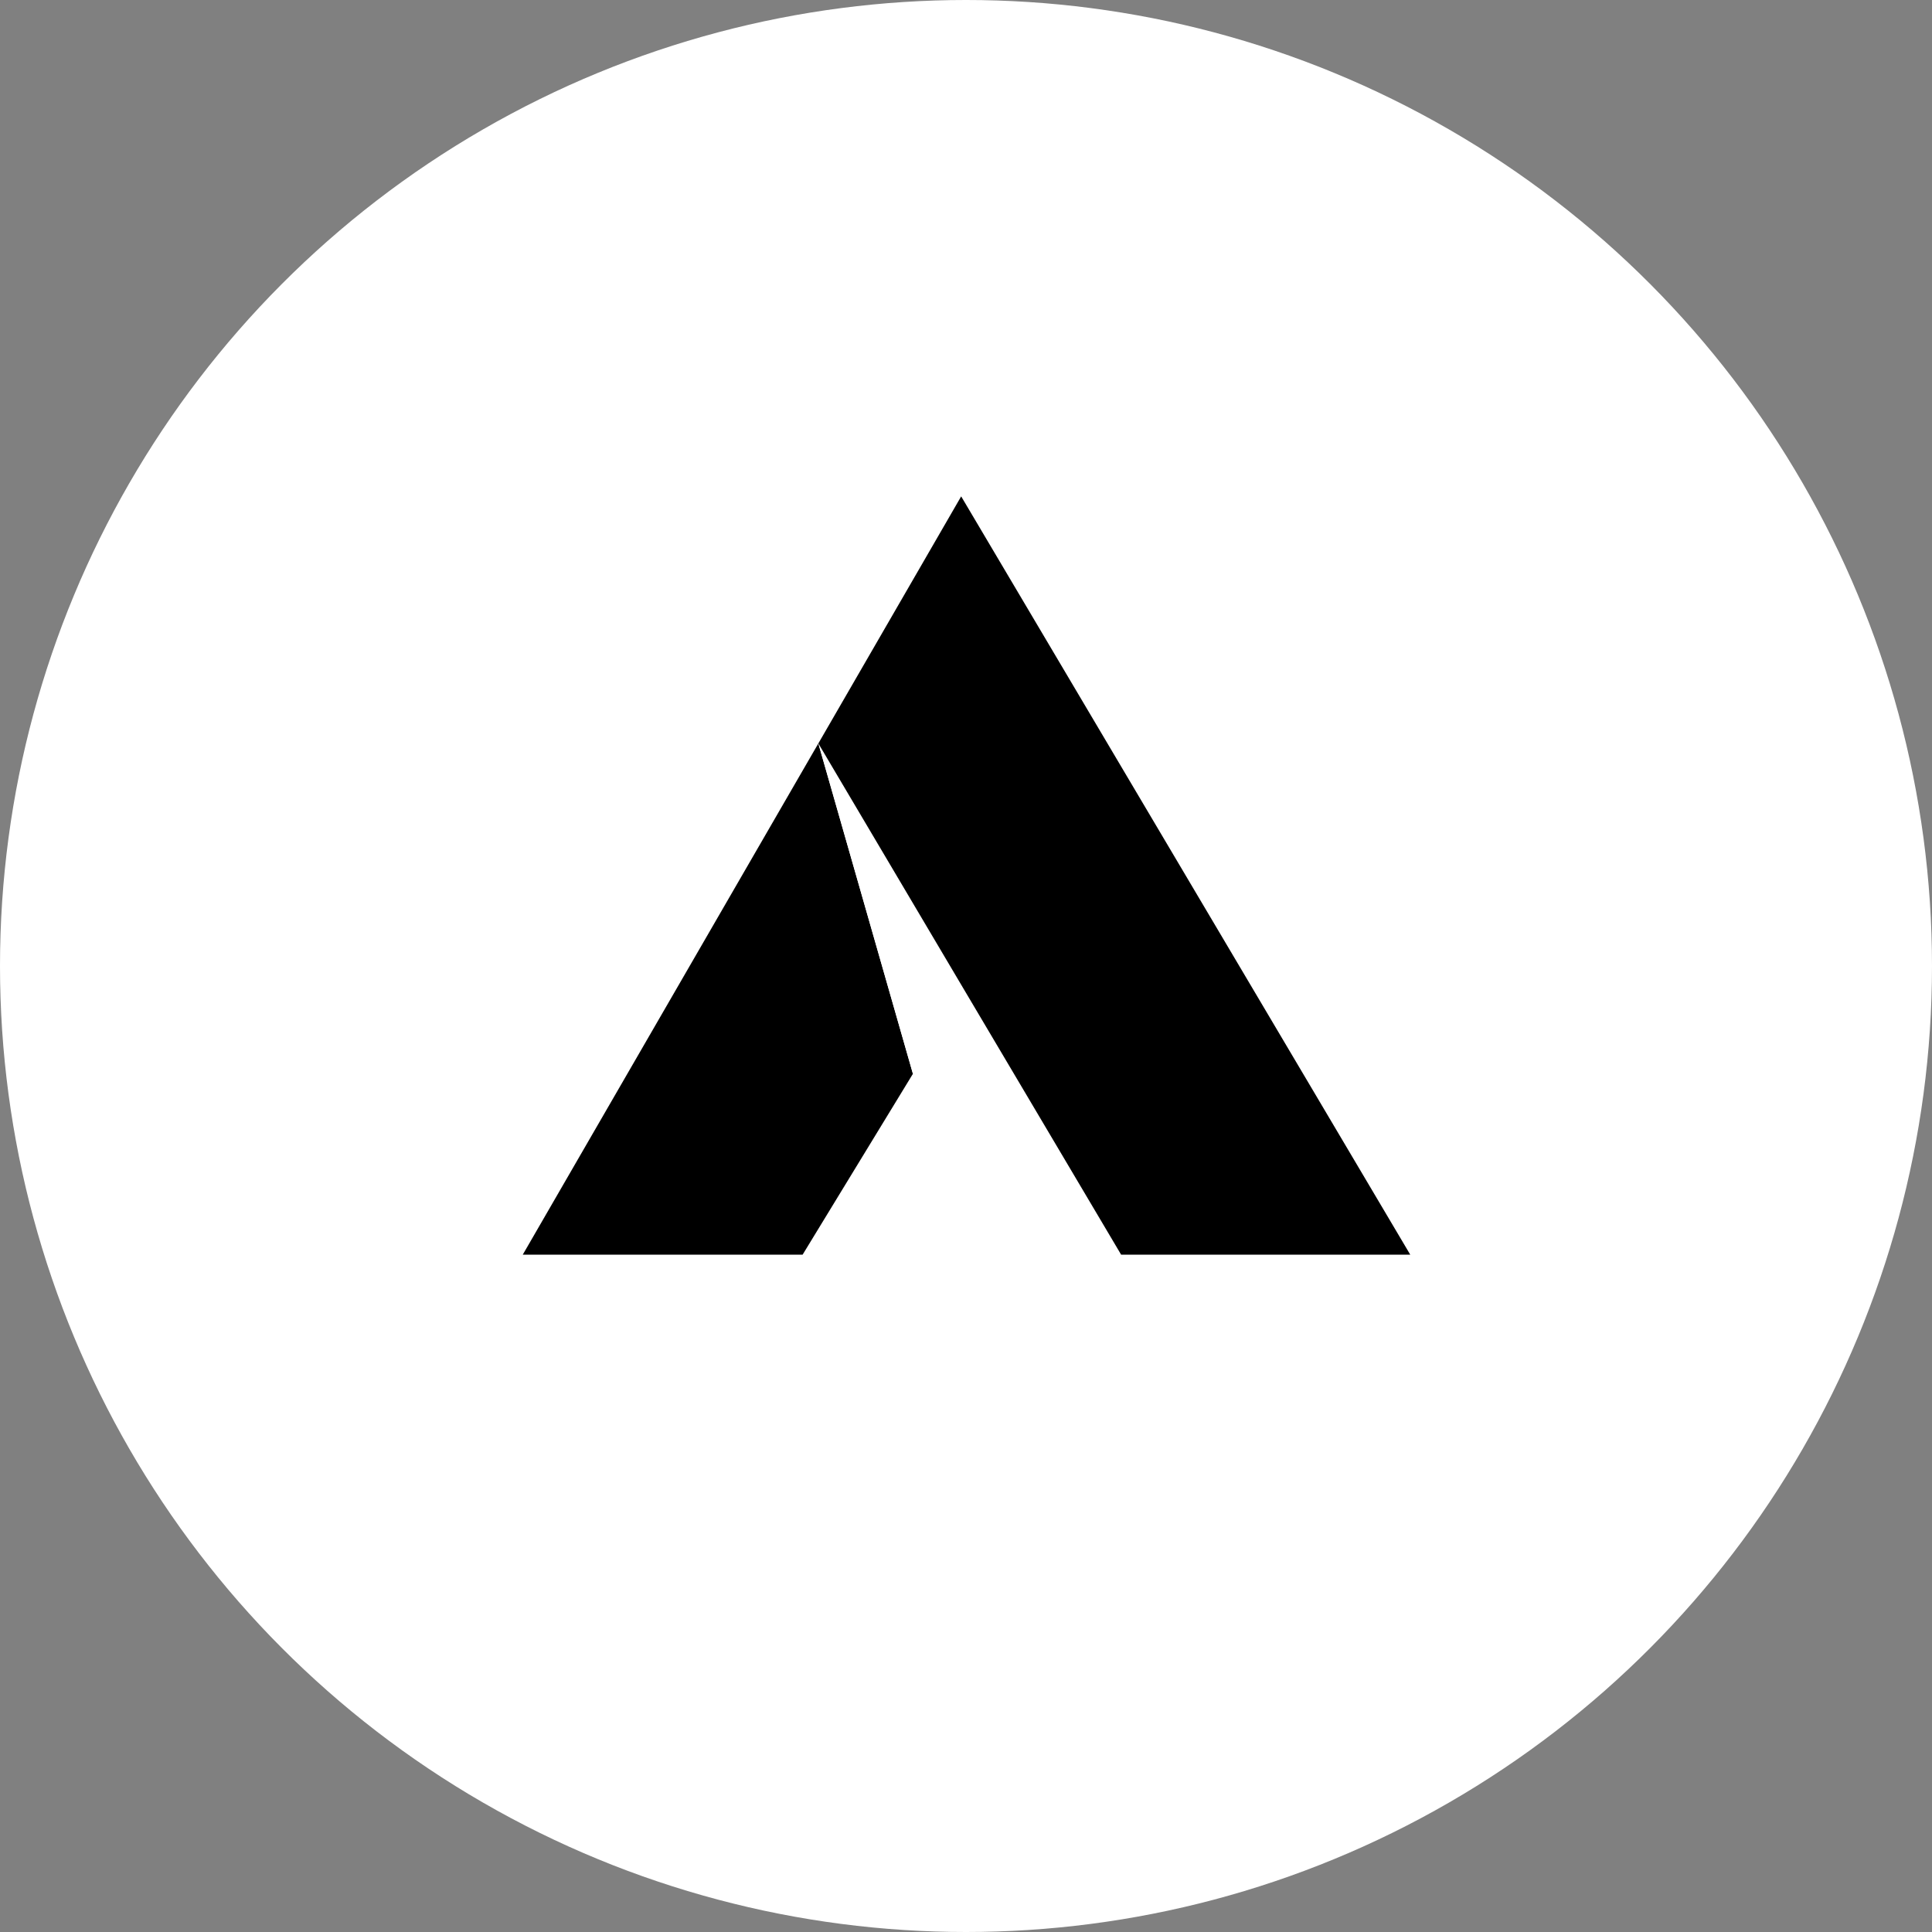
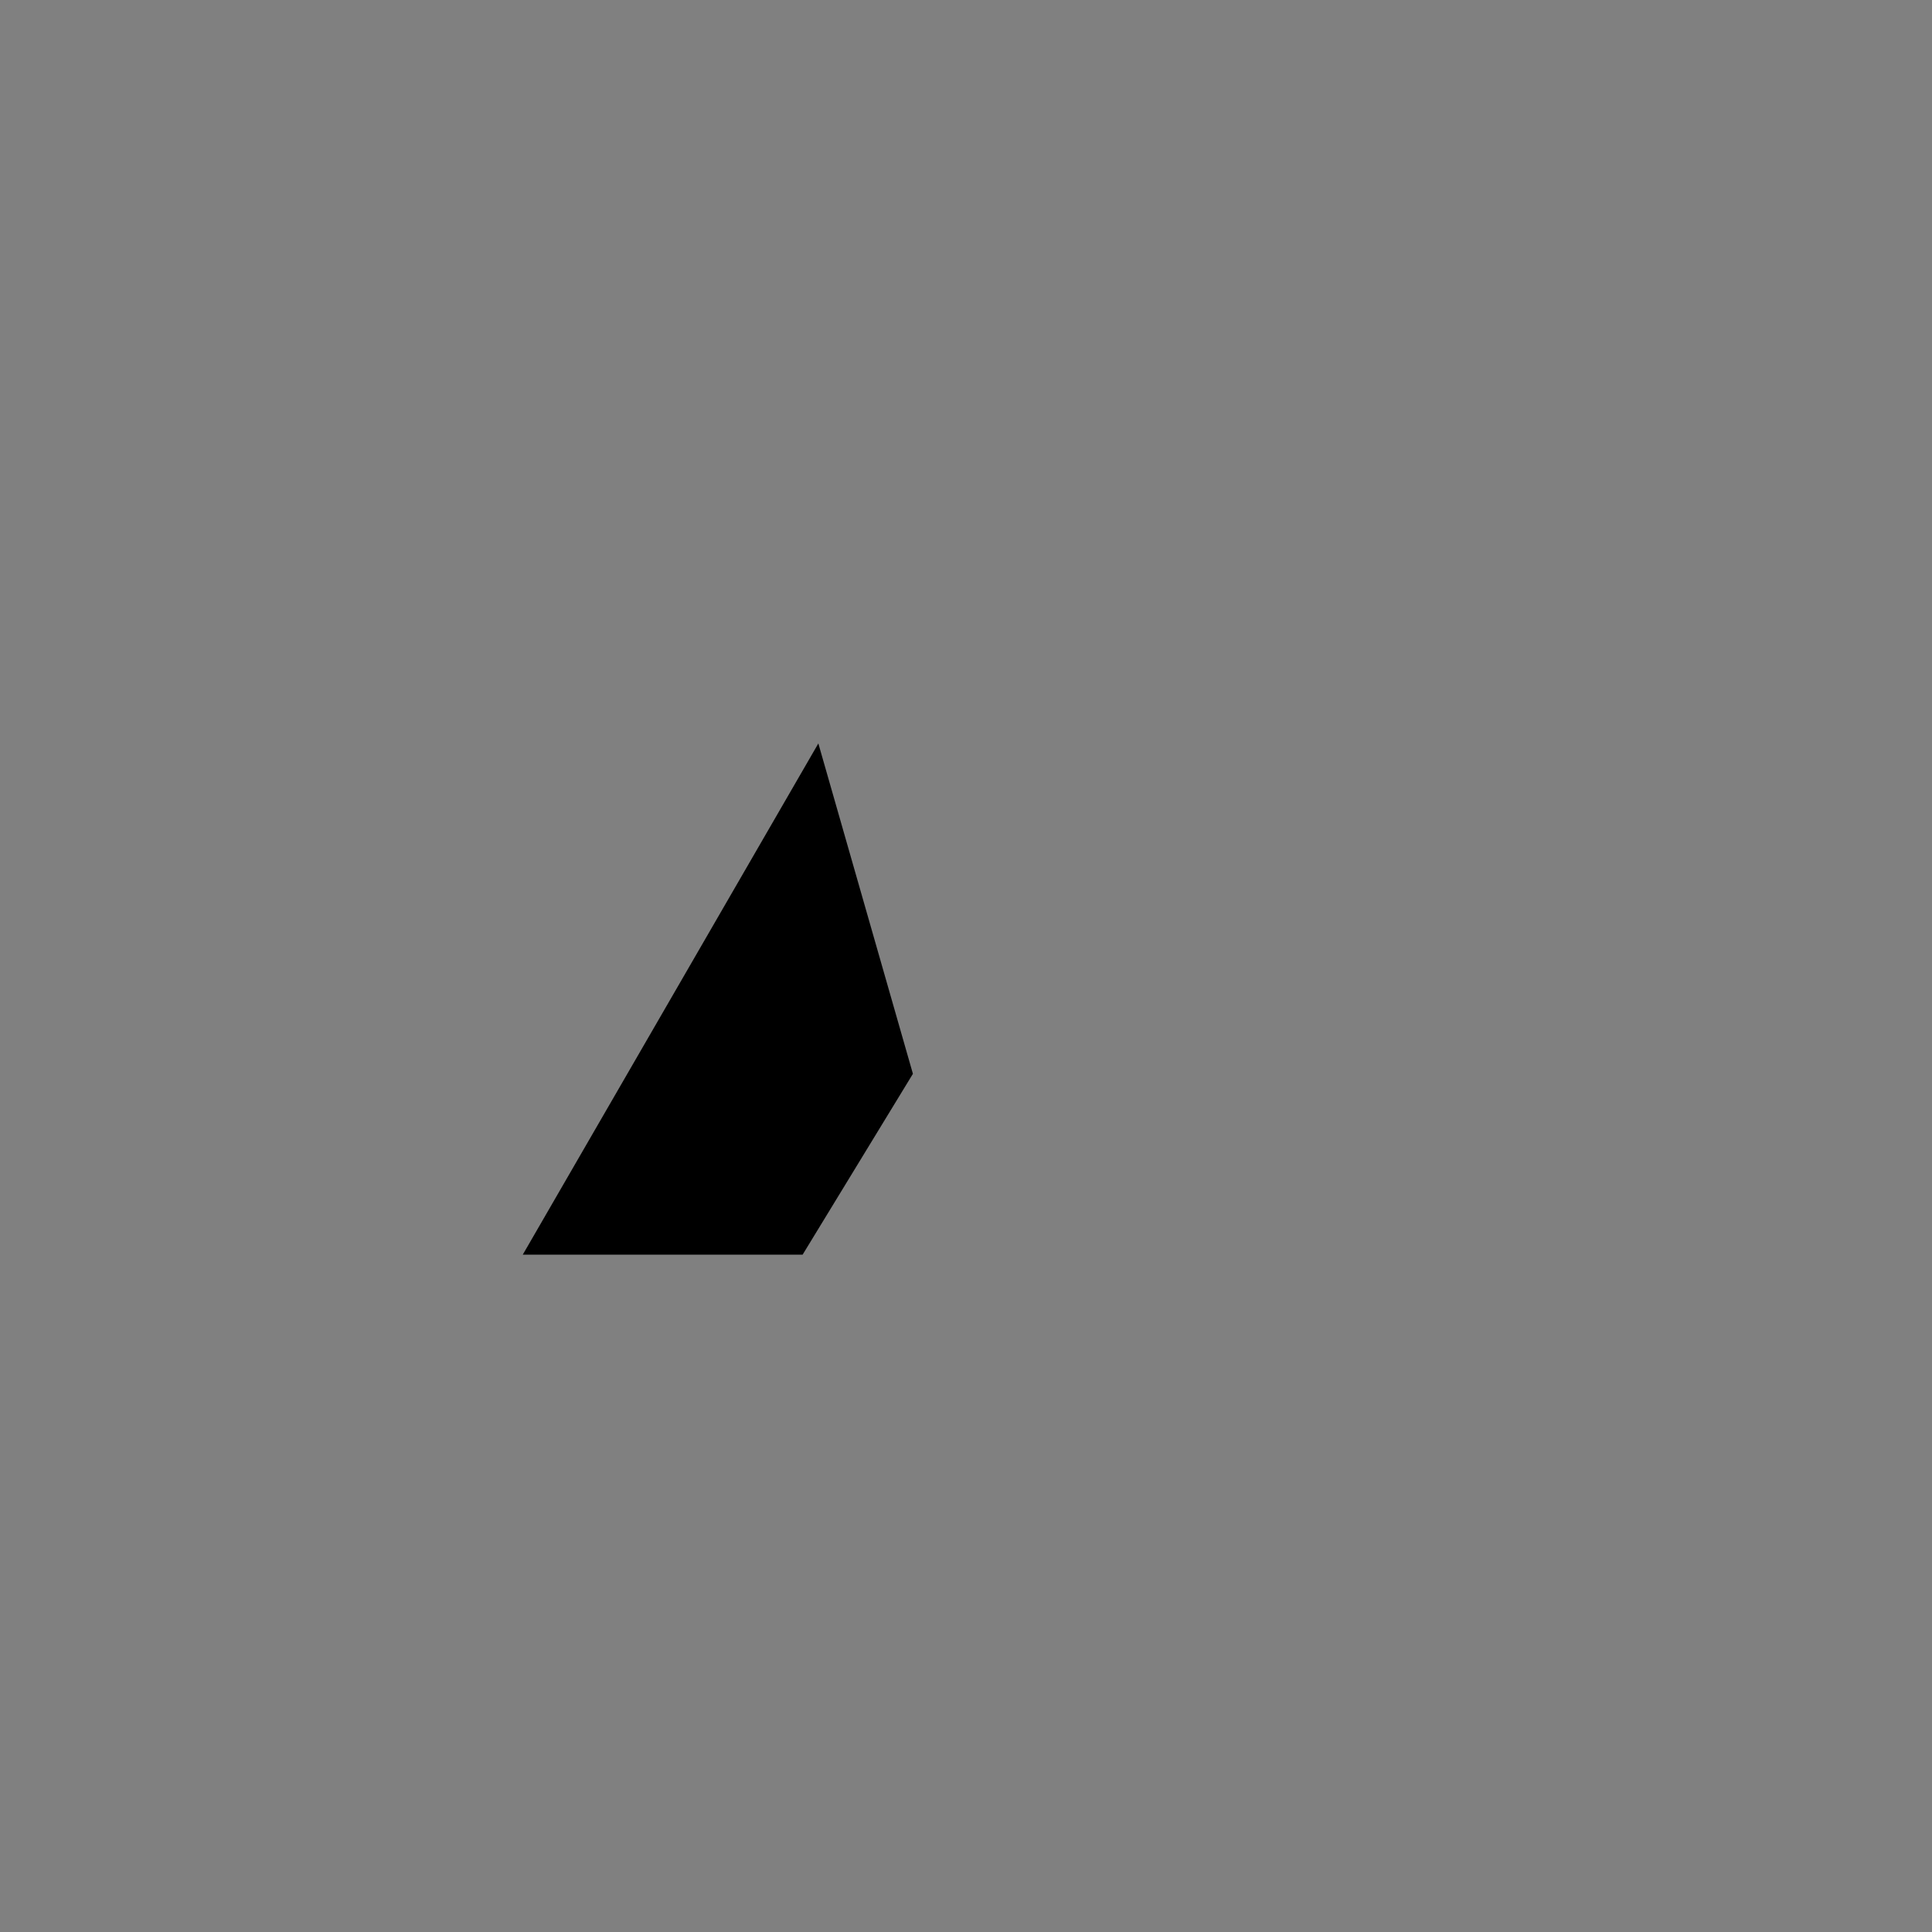
<svg xmlns="http://www.w3.org/2000/svg" viewBox="0 0 400 400">
  <rect x="0" y="0" width="400" height="400" fill="#808080" stroke="none" />
  <defs>
    <style>.cls-1{fill:#fff;}</style>
  </defs>
  <g id="Layer_2" data-name="Layer 2">
-     <circle class="cls-1" cx="200" cy="200" r="200" />
    <polygon points="189.01 222.32 166.17 259.77 108.23 259.77 169.43 153.92 189.01 222.32" />
-     <polygon class="cls-1" points="189.01 222.32 199.62 204.92 169.43 153.92 189.01 222.32" />
-     <polygon points="199.62 204.92 169.43 153.92 199 102.77 291.98 259.77 232.12 259.77 199.62 204.92 199.62 204.92" />
  </g>
</svg>